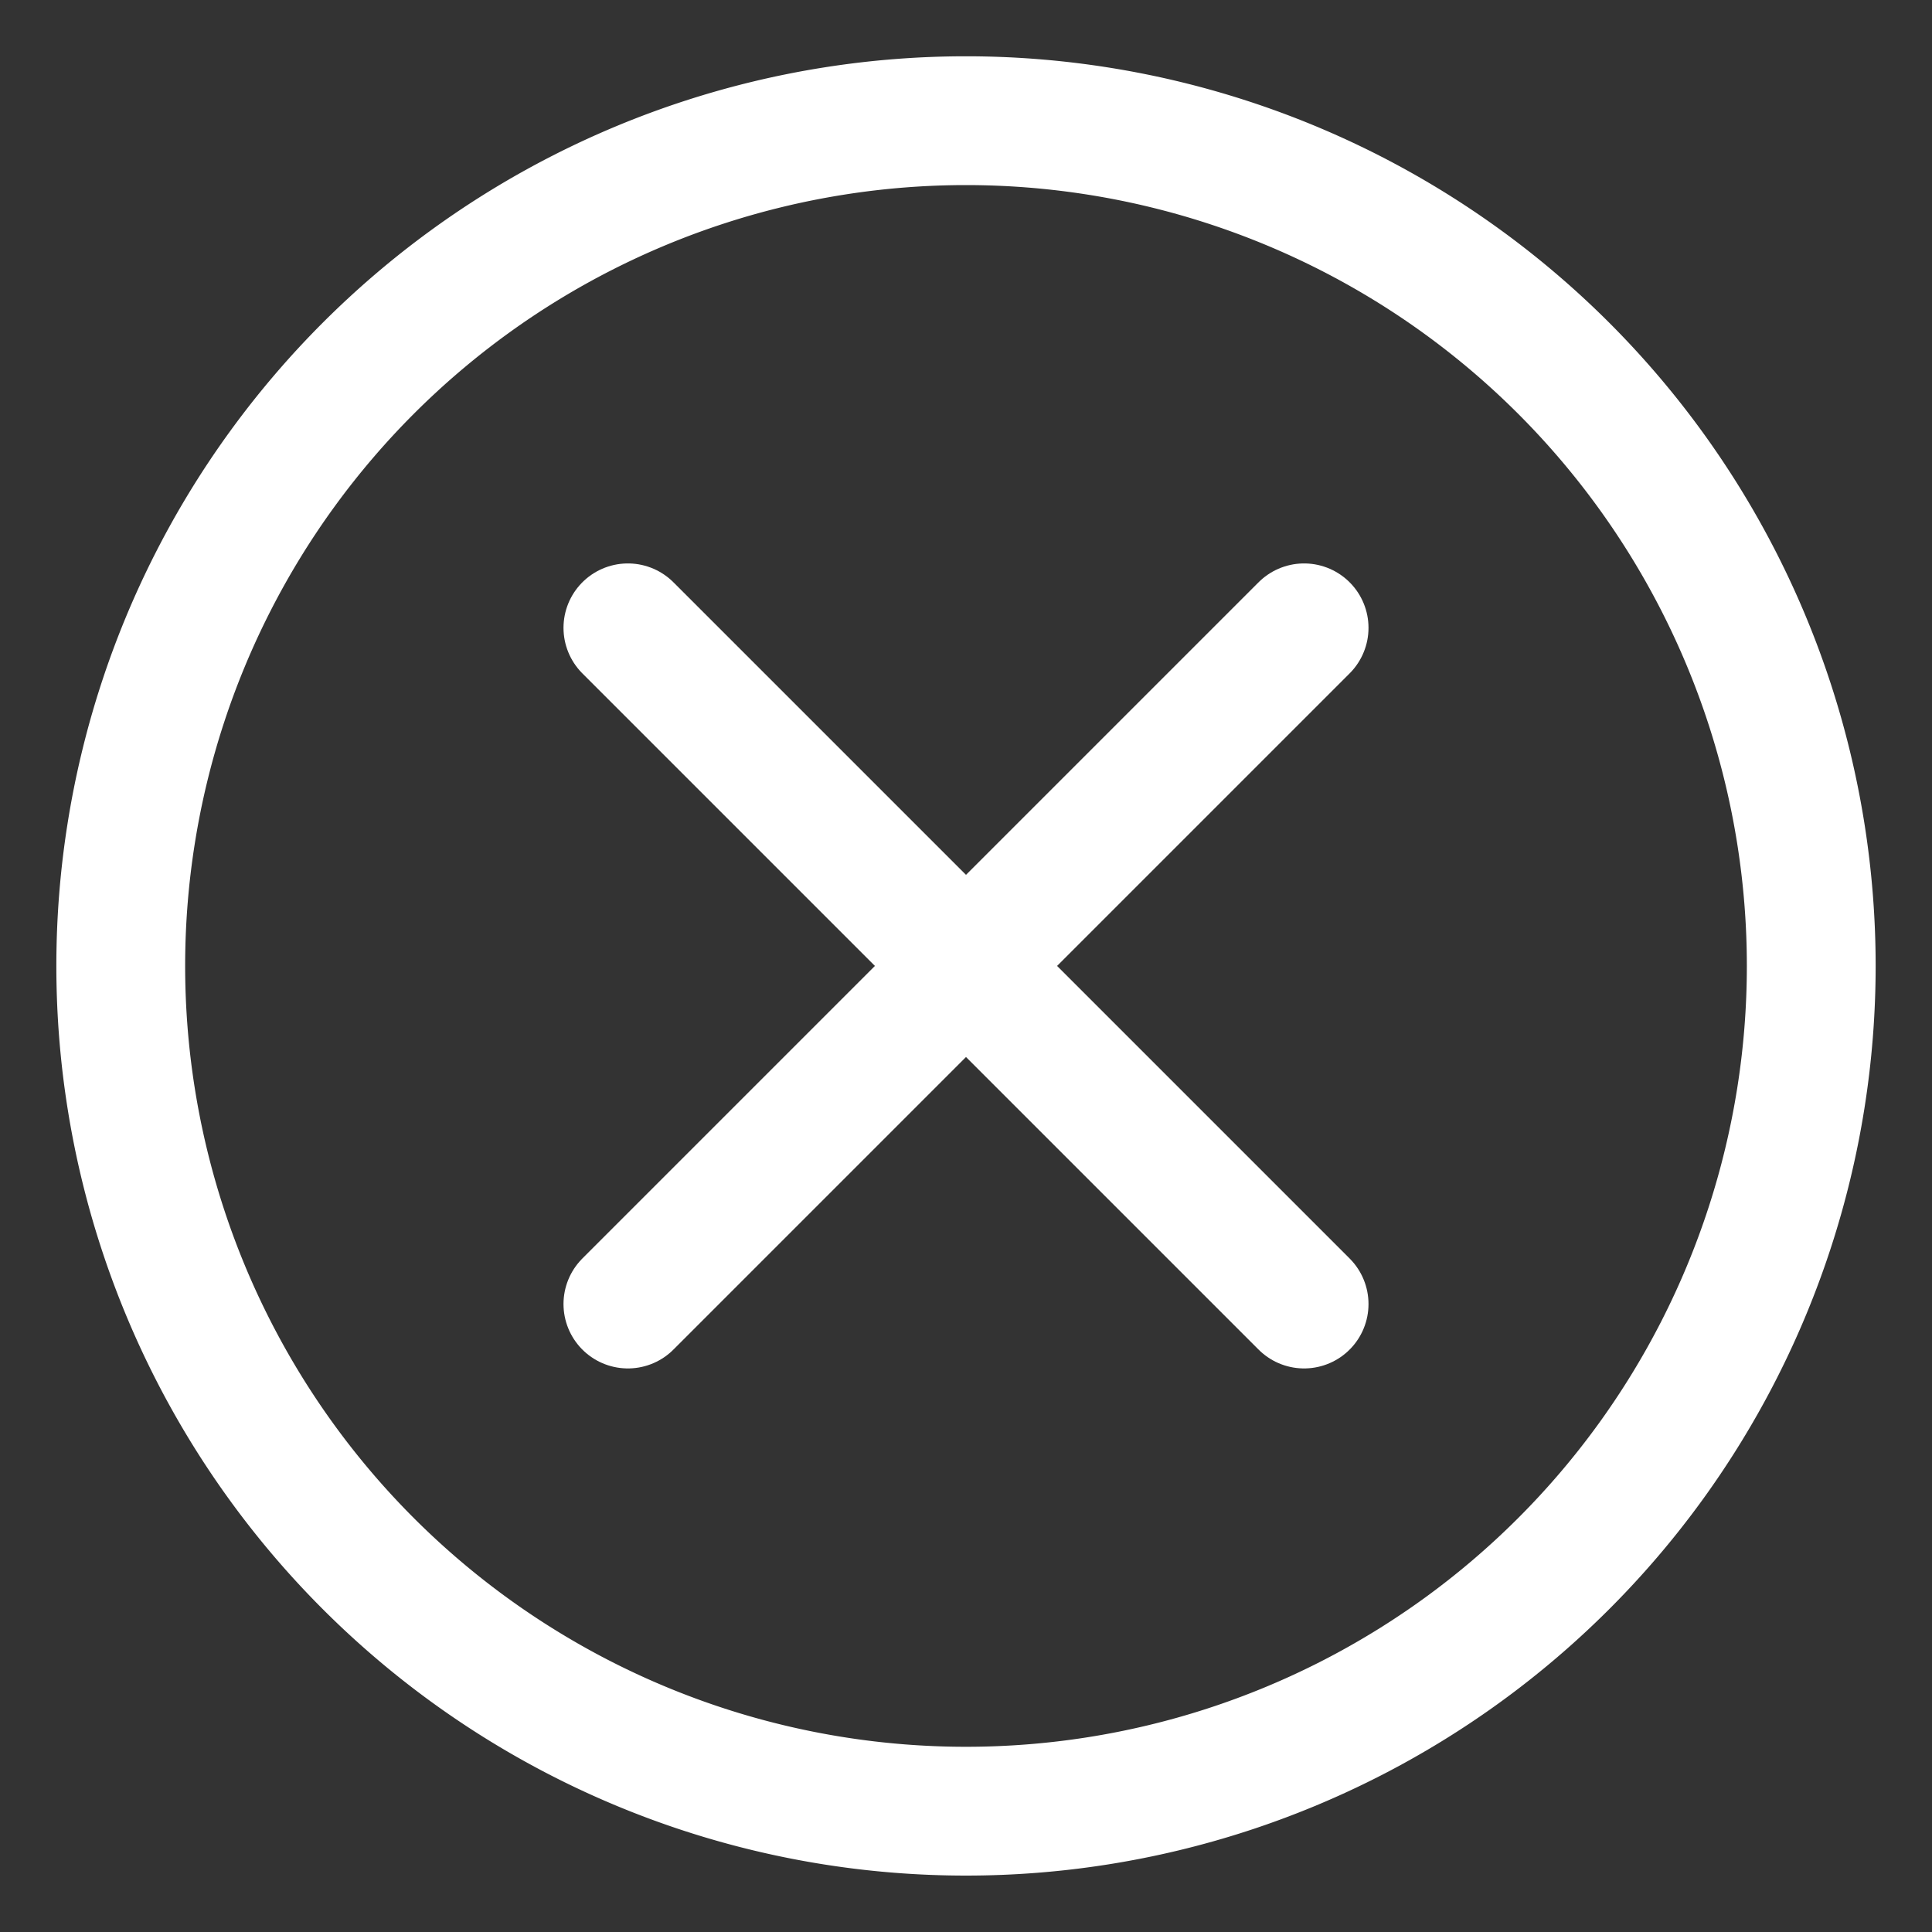
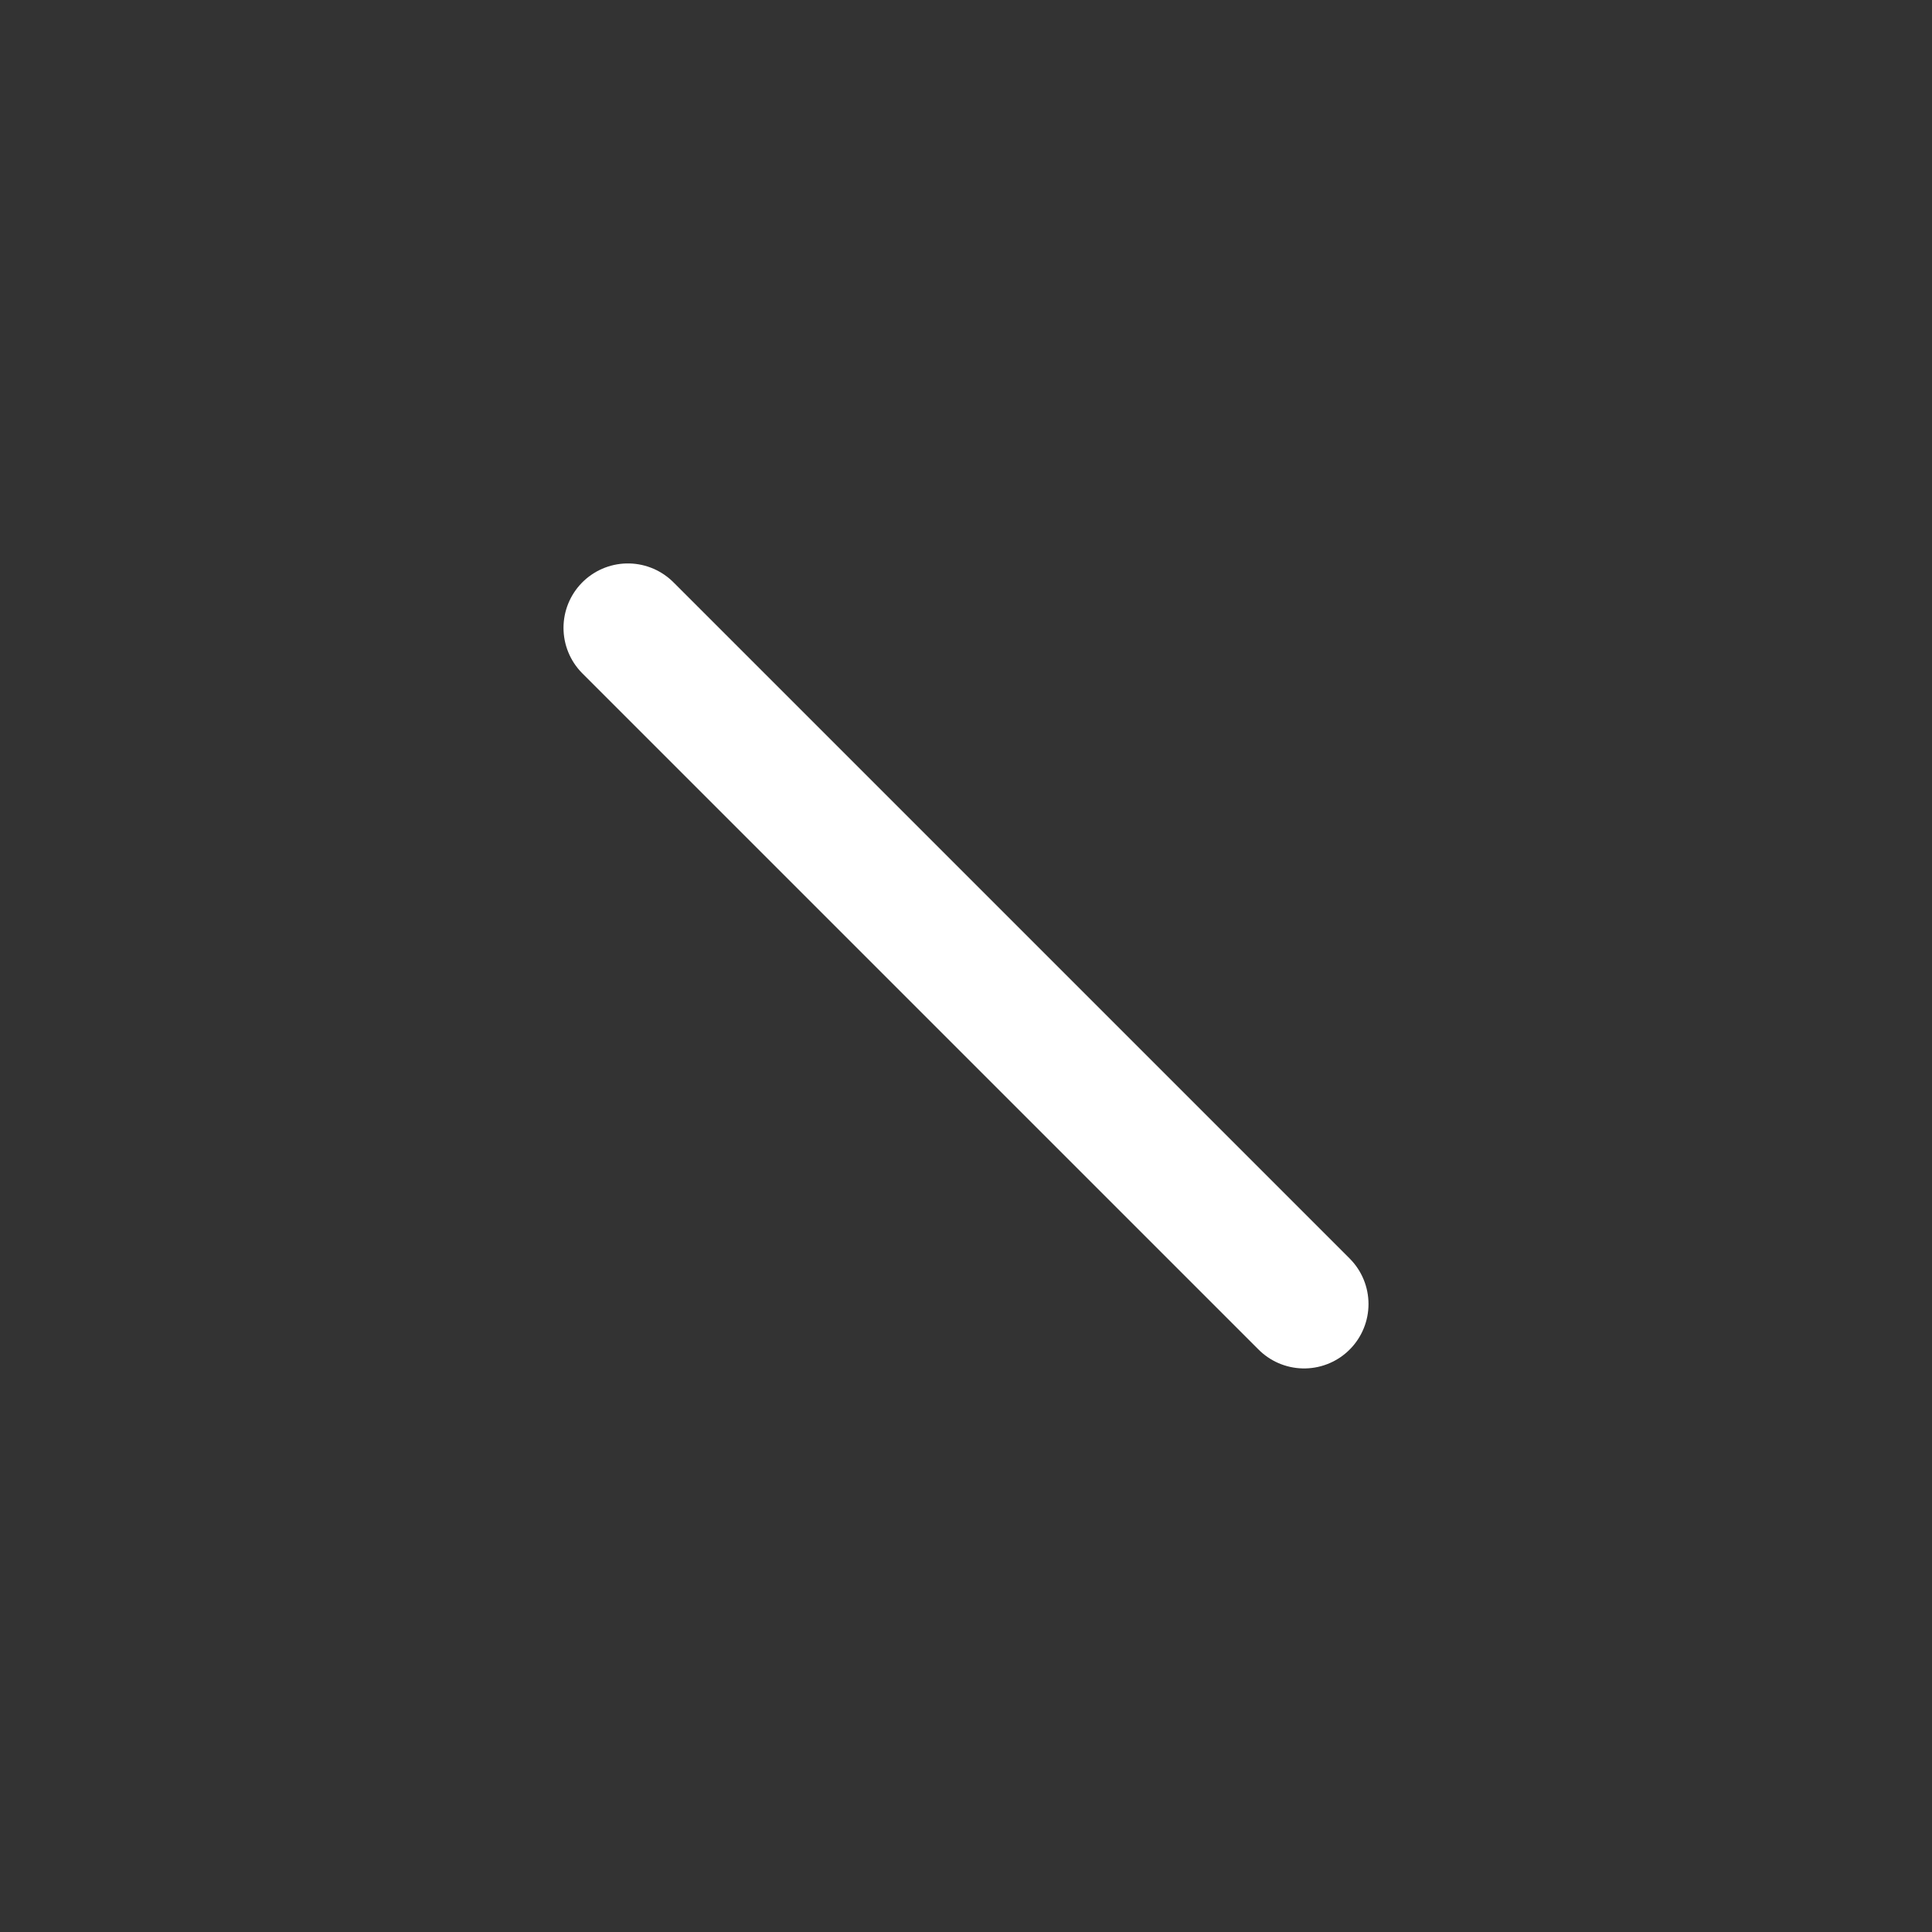
<svg xmlns="http://www.w3.org/2000/svg" viewBox="-1 -1 30 30" height="30" width="30">
  <rect x="-1" y="-1" width="30" height="30" fill="#333333" stroke="none" />
  <defs />
  <title>remove-circle</title>
-   <path d="M0.875 13.999a13.125 13.125 0 1 0 26.25 0 13.125 13.125 0 1 0 -26.25 0" fill="none" stroke="#ffffff" stroke-linecap="round" stroke-linejoin="round" stroke-width="2" />
-   <path d="m8.75 19.249 10.5 -10.5" fill="none" stroke="#ffffff" stroke-linecap="round" stroke-linejoin="round" stroke-width="2" />
  <path d="m19.25 19.249 -10.5 -10.5" fill="none" stroke="#ffffff" stroke-linecap="round" stroke-linejoin="round" stroke-width="2" />
</svg>